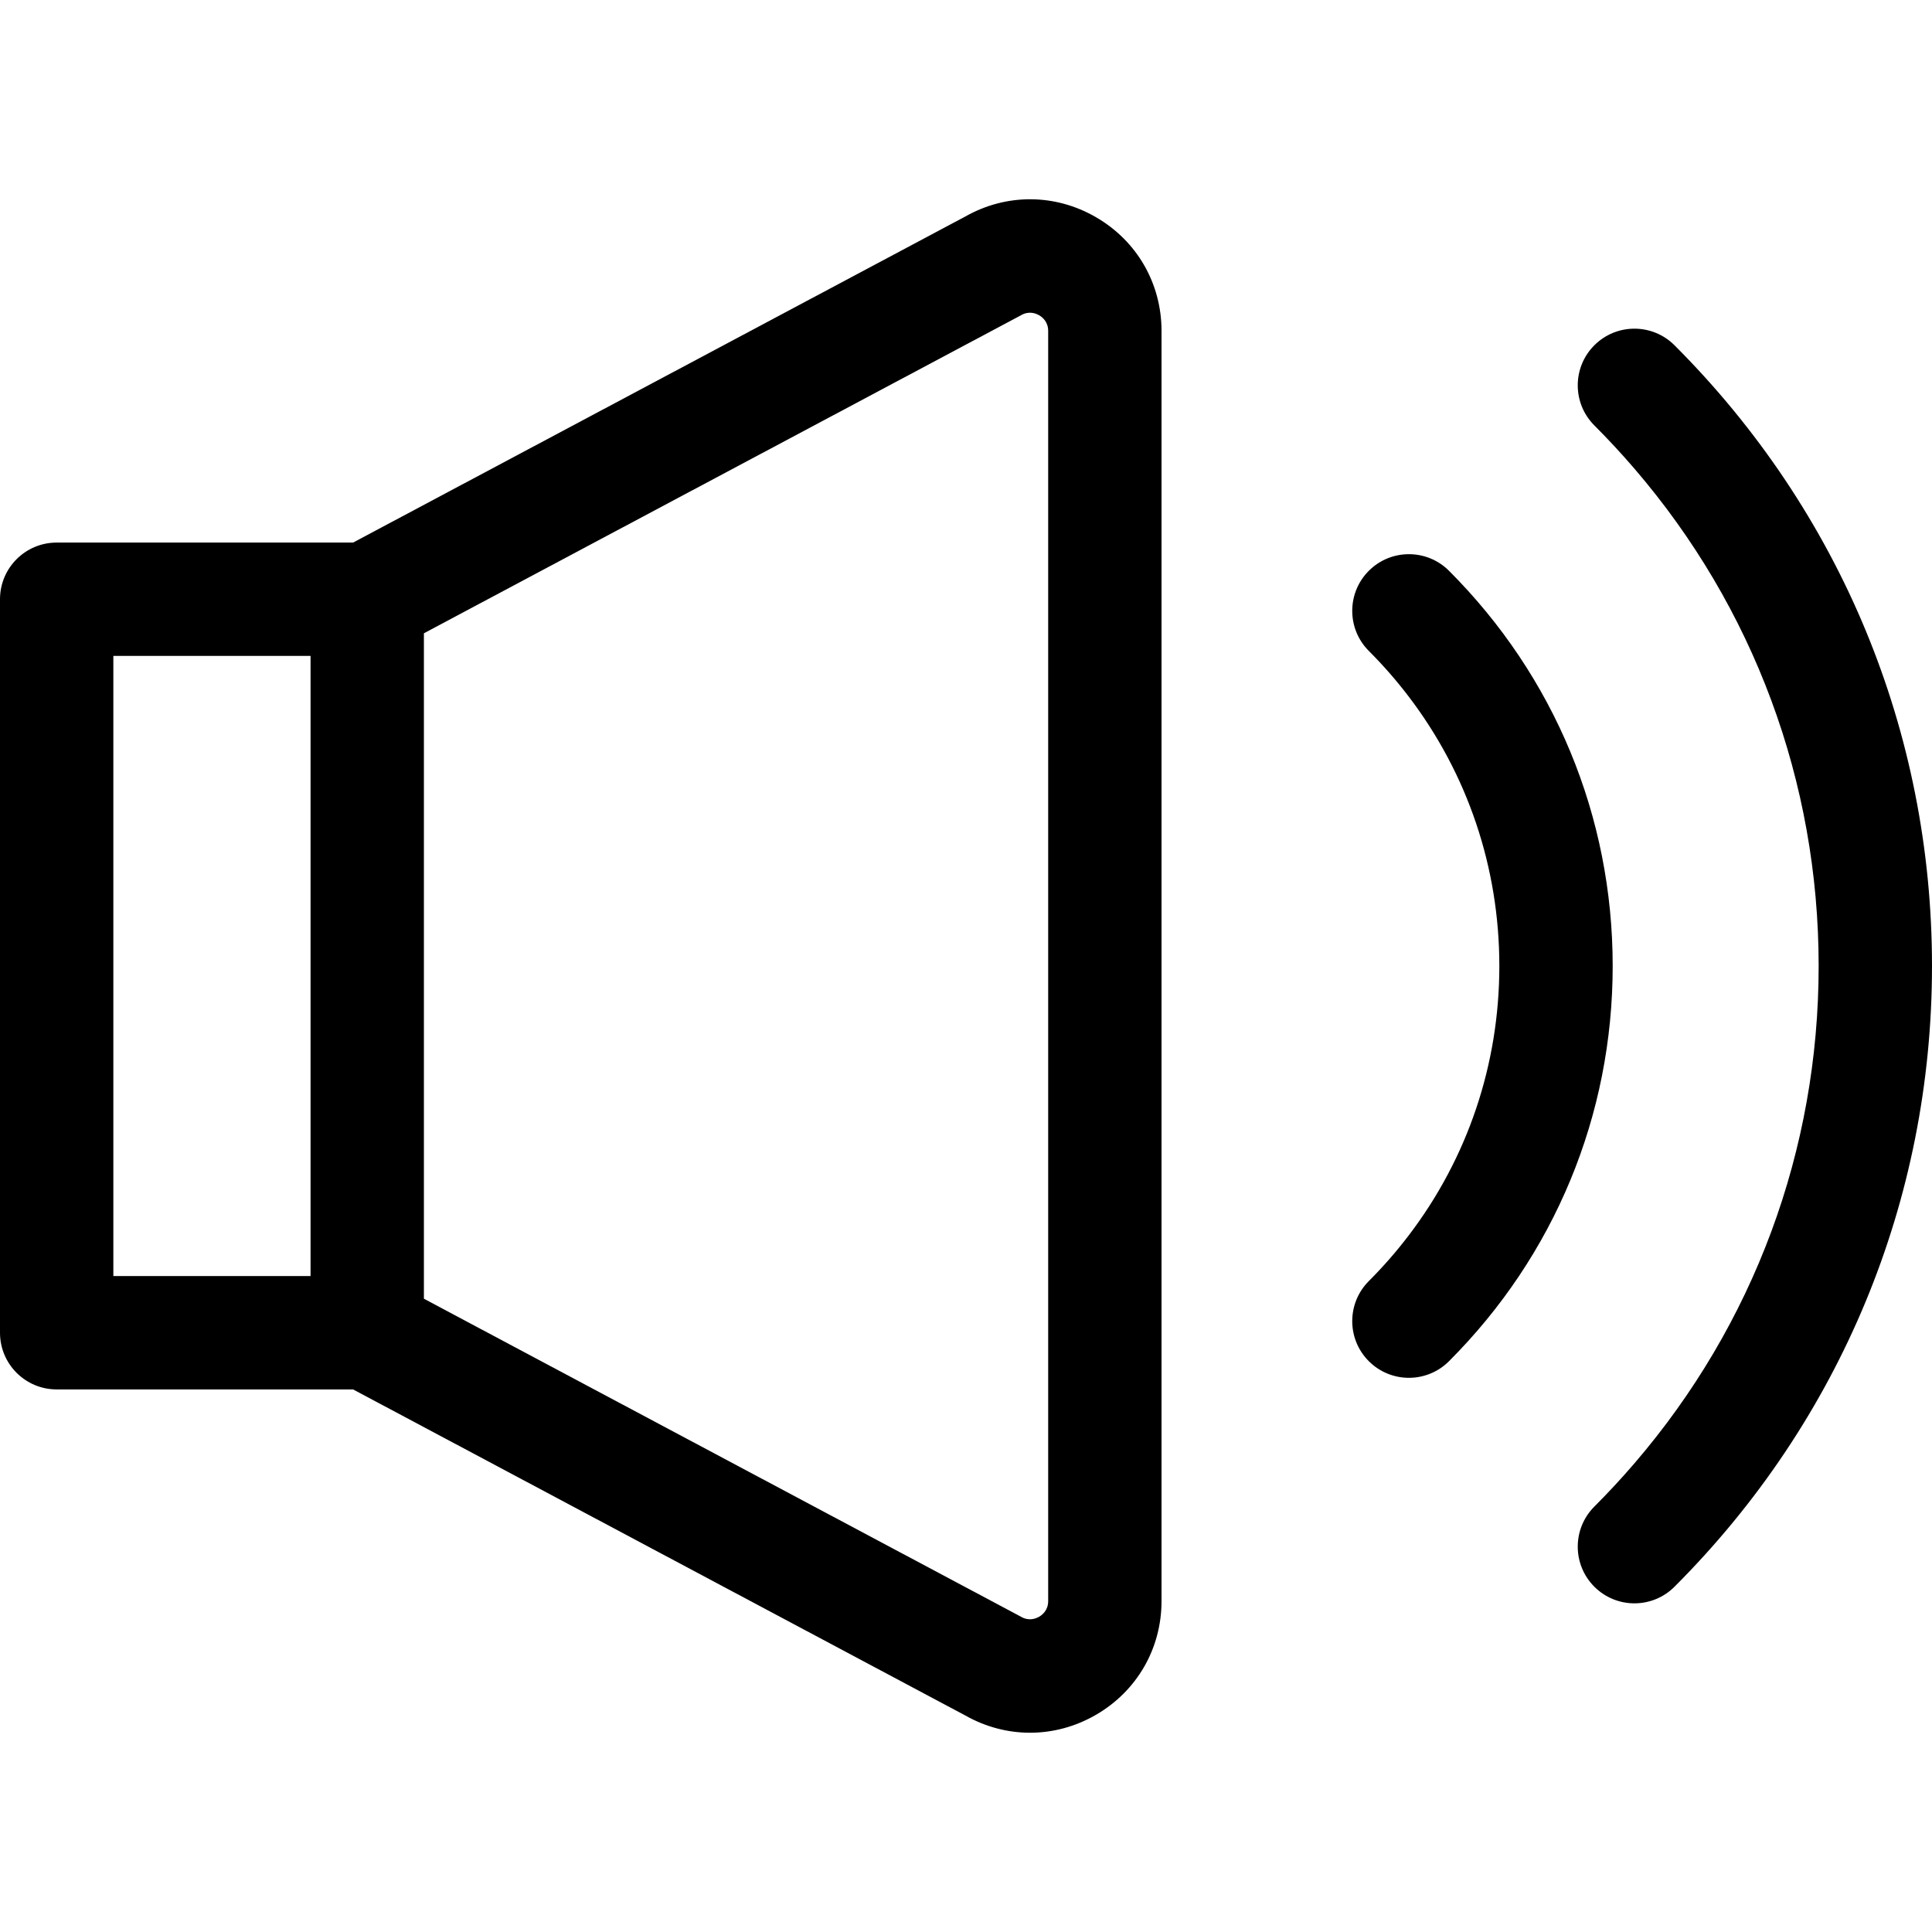
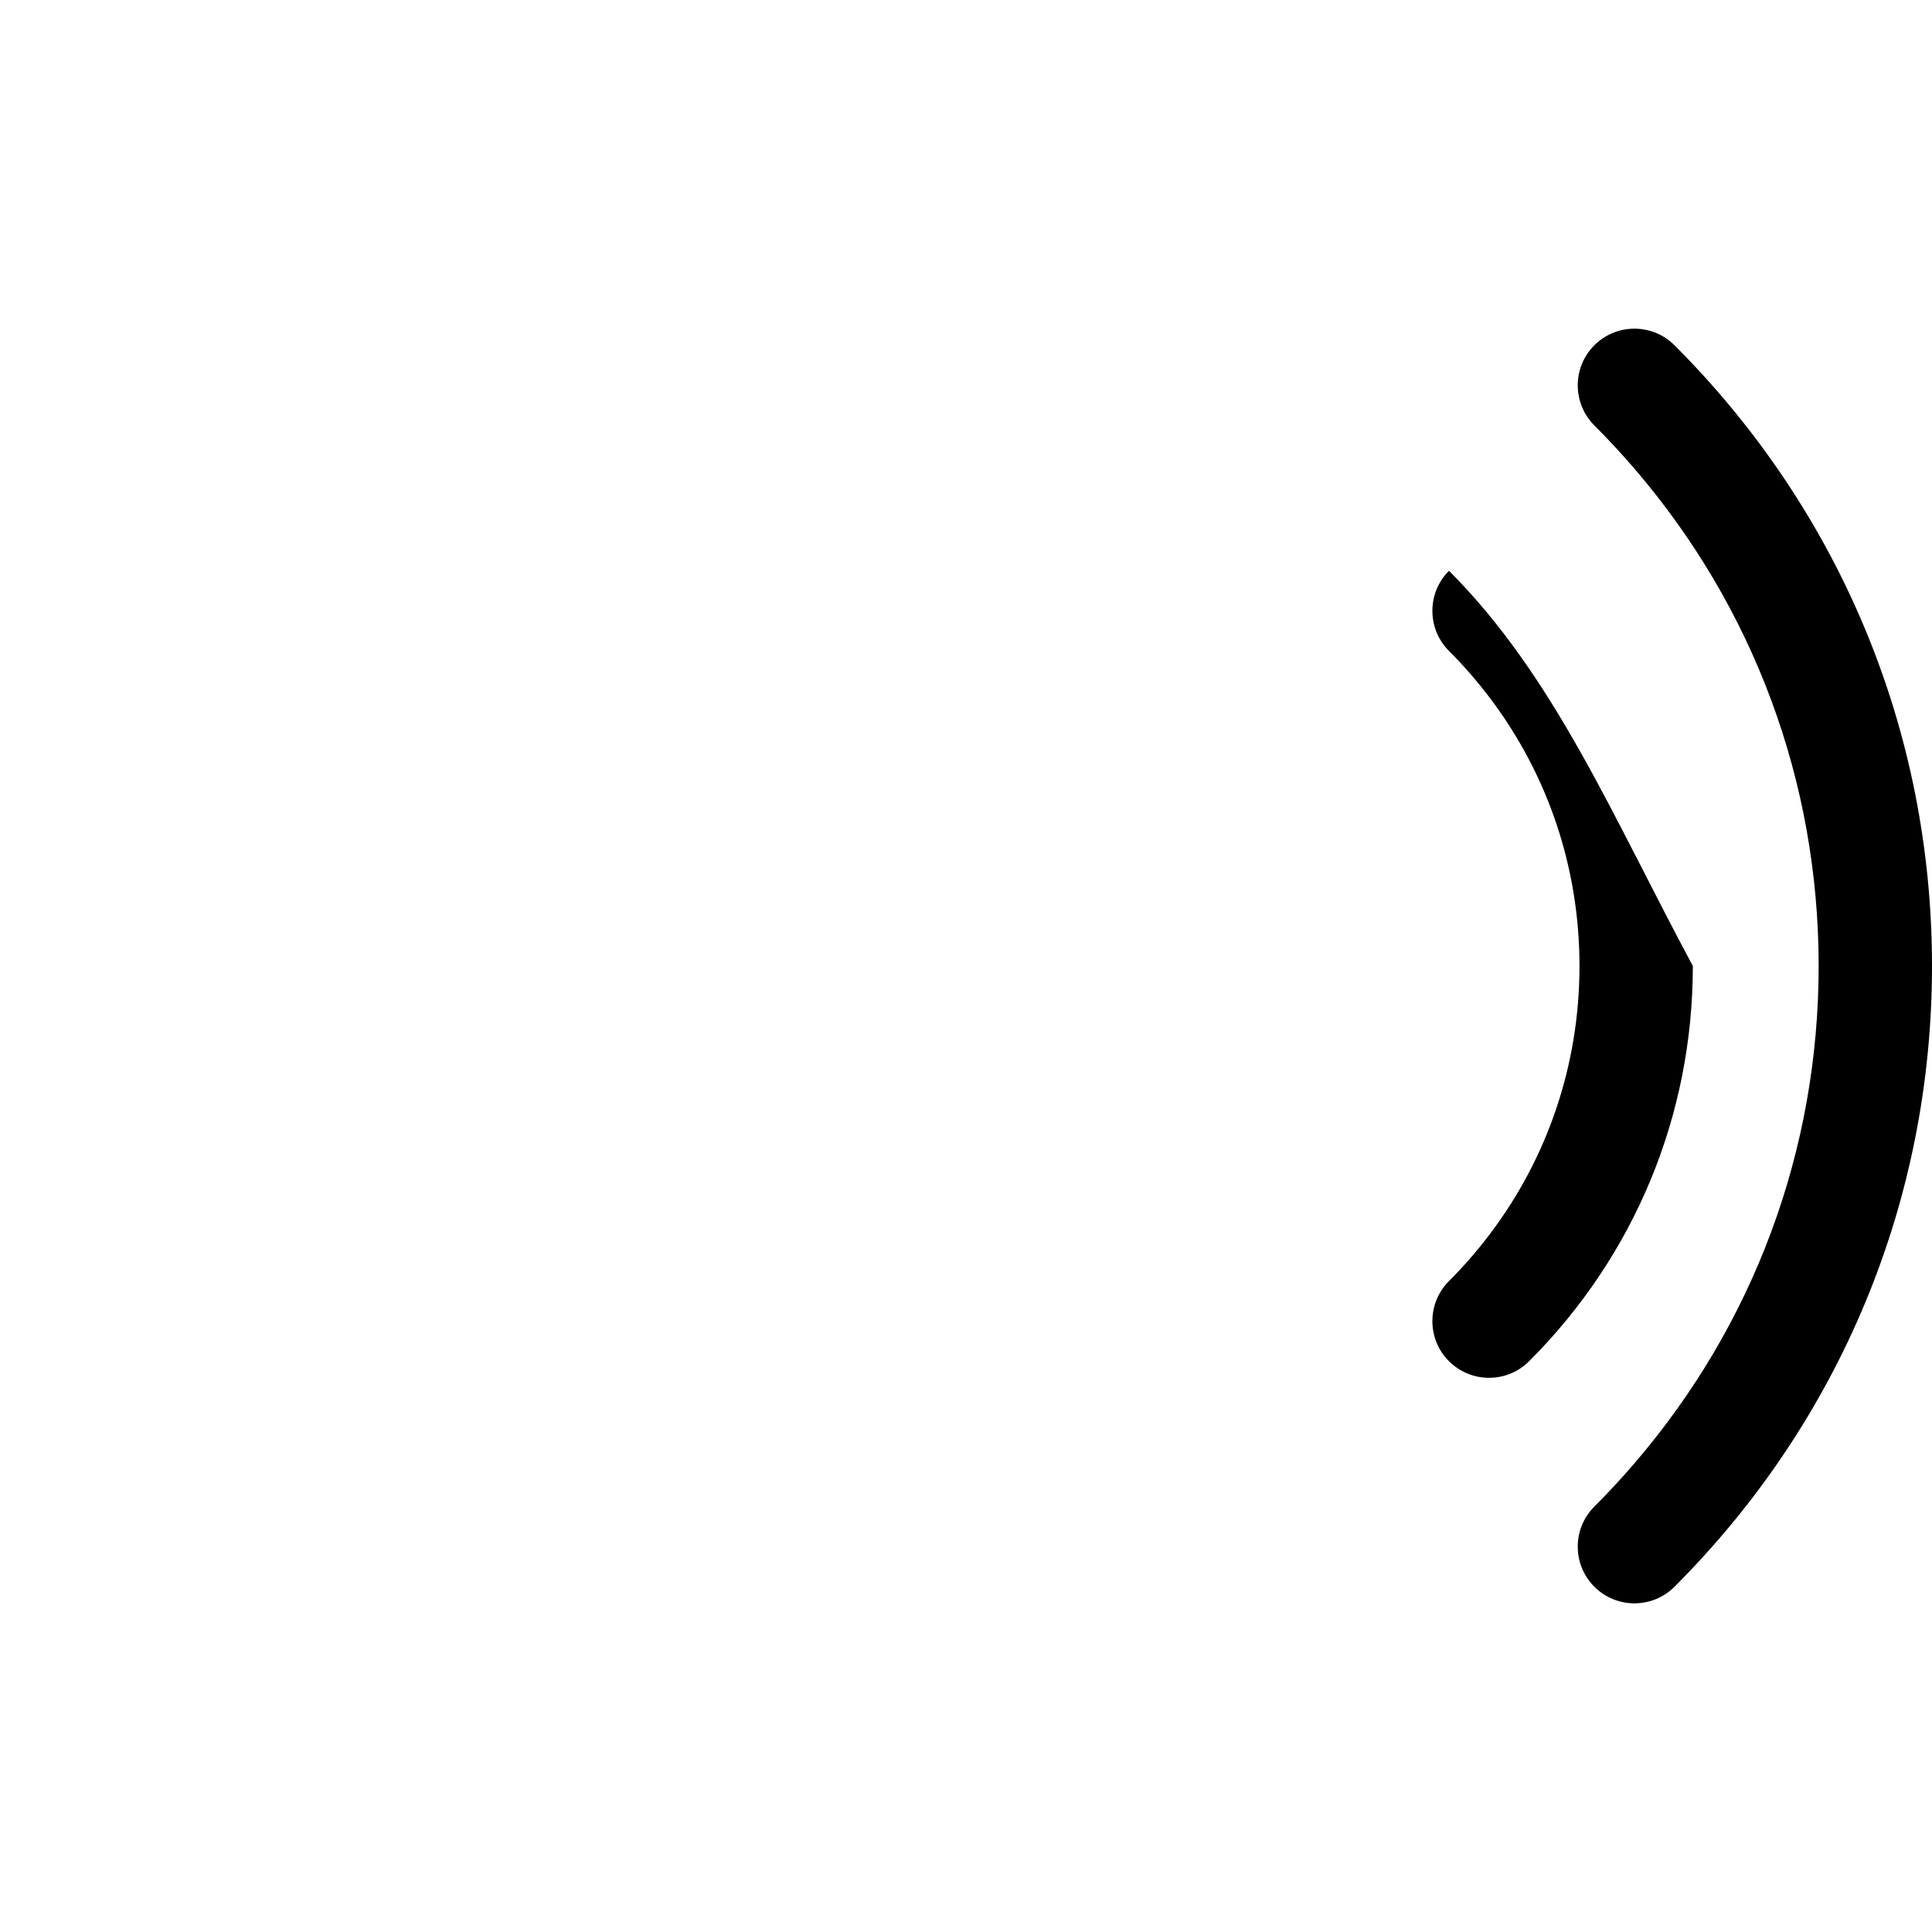
<svg xmlns="http://www.w3.org/2000/svg" version="1.1" id="Layer_1" x="0px" y="0px" viewBox="0 0 511.334 511.334" style="enable-background:new 0 0 511.334 511.334;" xml:space="preserve" width="512" height="512">
  <g>
    <path d="M443.183,91.382c-5.857-5.857-15.355-5.857-21.213,0c-5.858,5.857-5.858,15.355,0,21.213   c3.699,3.699,7.232,7.517,10.606,11.442c31.548,36.692,48.758,82.867,48.758,131.631c0,48.764-17.21,94.939-48.757,131.631   c-3.375,3.924-6.908,7.743-10.607,11.442c-5.858,5.857-5.858,15.355,0,21.213c2.929,2.929,6.768,4.394,10.606,4.394   s7.678-1.465,10.606-4.394c43.948-43.948,68.151-102.292,68.151-164.285S487.131,135.33,443.183,91.382z" />
-     <path d="M383.497,151.067c-5.857-5.857-15.355-5.857-21.213,0c-5.858,5.857-5.858,15.355,0,21.213   c3.839,3.839,7.374,7.901,10.606,12.149c15.523,20.394,23.933,45.167,23.933,71.238c0,26.069-8.41,50.843-23.933,71.237   c-3.233,4.248-6.767,8.31-10.606,12.149c-5.858,5.858-5.858,15.355,0,21.213c2.929,2.93,6.768,4.394,10.606,4.394   s7.678-1.465,10.606-4.394c27.939-27.94,43.326-65.088,43.326-104.6C426.823,216.154,411.437,179.007,383.497,151.067z" />
-     <path d="M290.052,57.475c-10.793-6.249-23.681-6.316-34.528-0.195L93.448,143.601H15c-8.284,0-15,6.716-15,15v194.131   c0,8.284,6.716,15,15,15h78.448l162.075,86.321c5.366,3.028,11.23,4.542,17.095,4.542c5.99,0,11.979-1.58,17.434-4.737   c10.873-6.294,17.364-17.553,17.364-30.116V87.592C307.416,75.028,300.925,63.769,290.052,57.475z M30,173.601h52.193v164.131H30   V173.601z M277.416,423.742c0,2.407-1.5,3.636-2.395,4.153s-2.706,1.209-4.795,0.008c-0.139-0.079-0.277-0.156-0.419-0.231   l-157.614-83.945V167.607l157.614-83.945c0.142-0.075,0.28-0.152,0.419-0.231c2.091-1.201,3.9-0.509,4.795,0.008   c0.895,0.518,2.395,1.746,2.395,4.153V423.742z" />
+     <path d="M383.497,151.067c-5.858,5.857-5.858,15.355,0,21.213   c3.839,3.839,7.374,7.901,10.606,12.149c15.523,20.394,23.933,45.167,23.933,71.238c0,26.069-8.41,50.843-23.933,71.237   c-3.233,4.248-6.767,8.31-10.606,12.149c-5.858,5.858-5.858,15.355,0,21.213c2.929,2.93,6.768,4.394,10.606,4.394   s7.678-1.465,10.606-4.394c27.939-27.94,43.326-65.088,43.326-104.6C426.823,216.154,411.437,179.007,383.497,151.067z" />
  </g>
</svg>